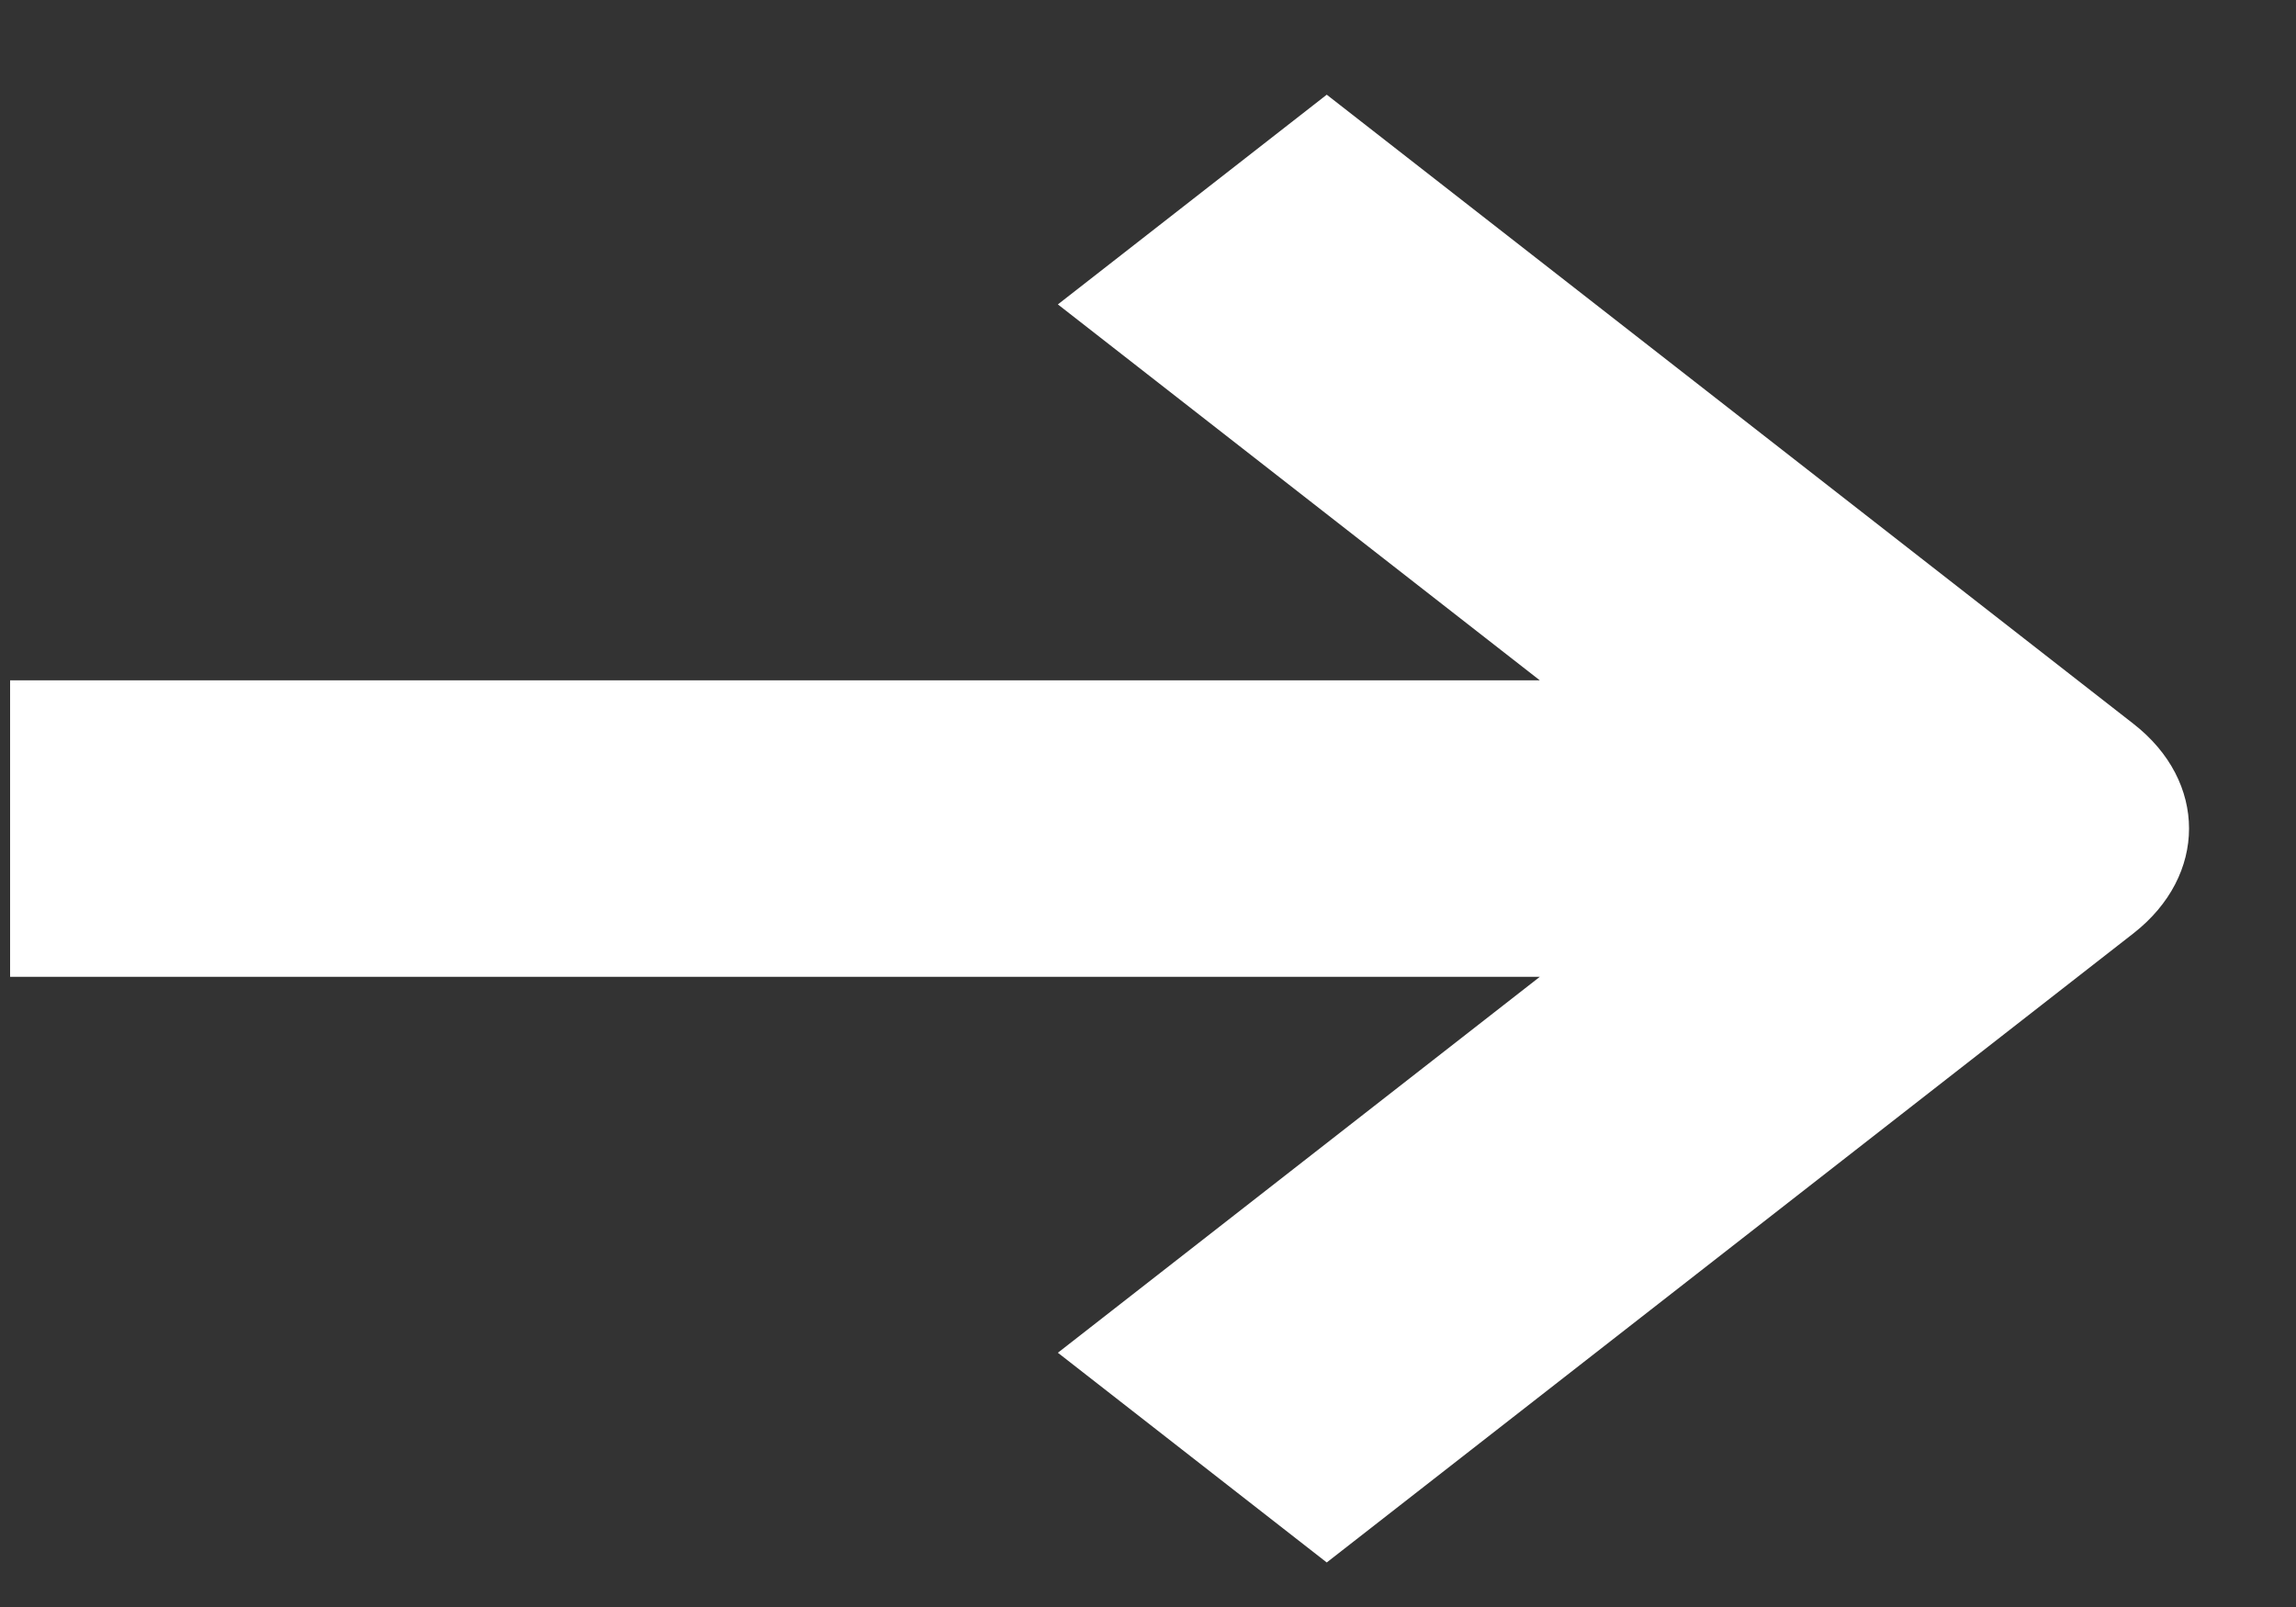
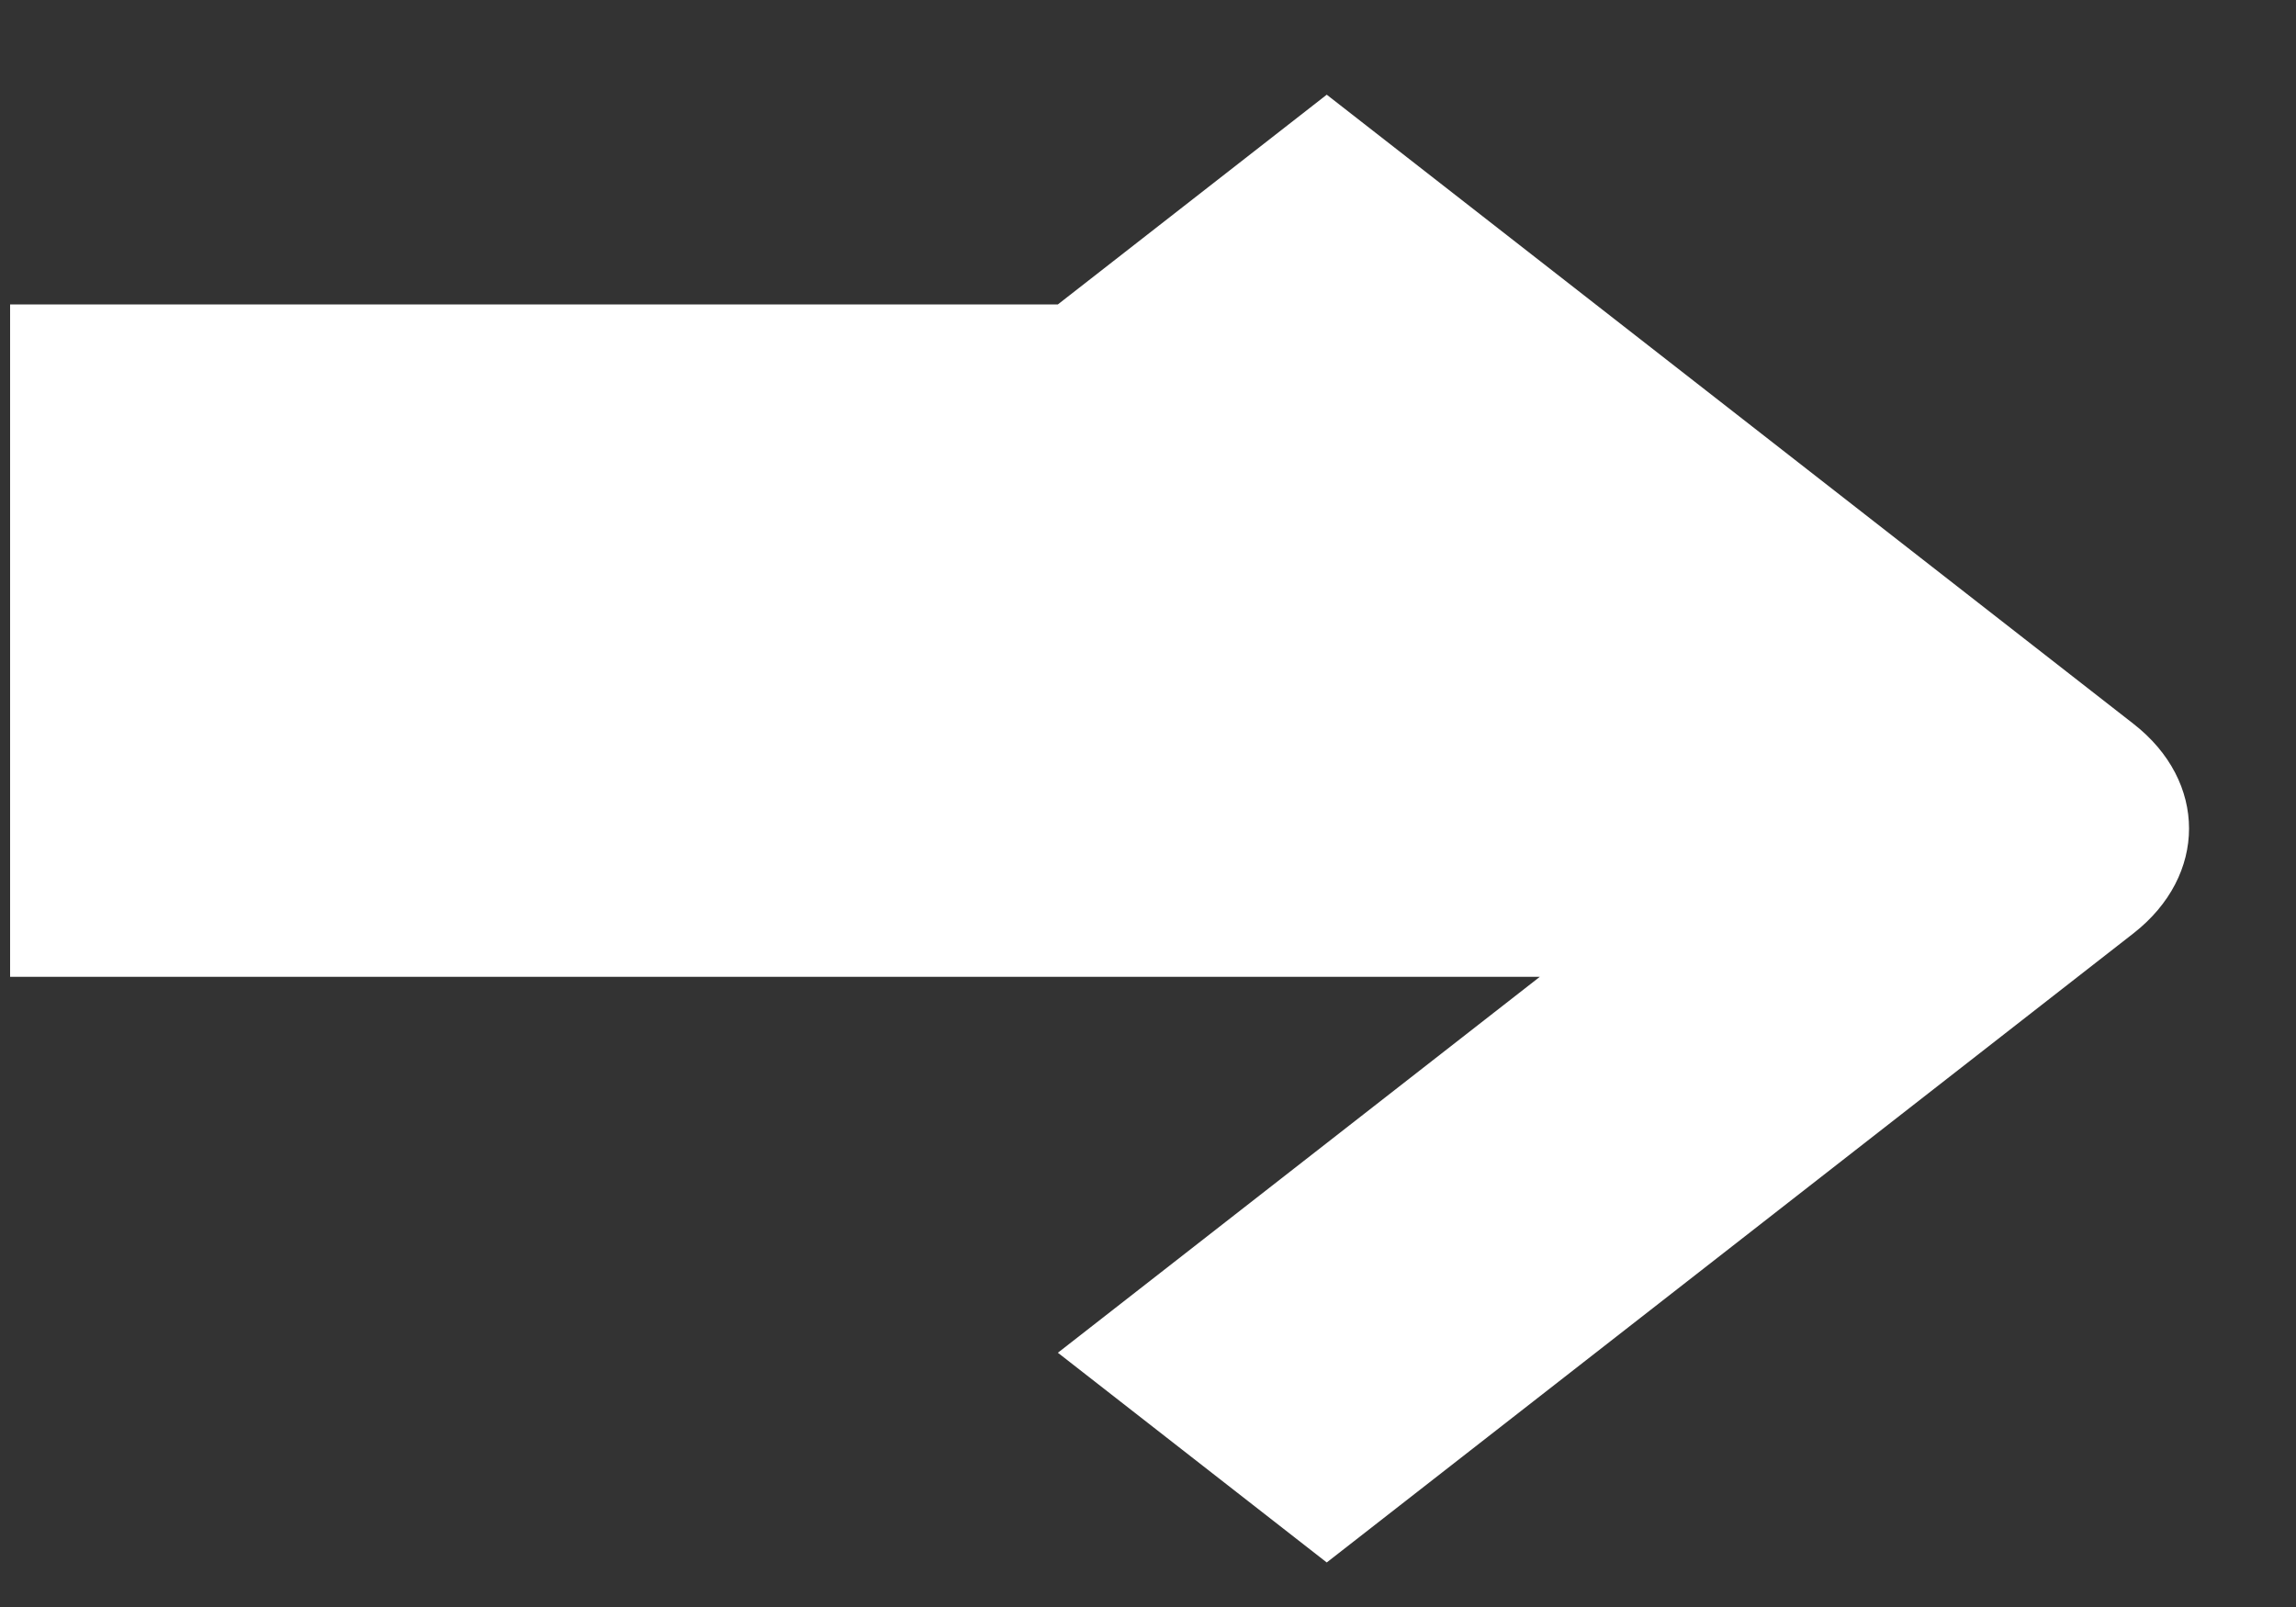
<svg xmlns="http://www.w3.org/2000/svg" width="20" height="14" viewBox="0 0 20 14" fill="none">
  <rect x="0" y="0" width="20" height="14" fill="#333333" stroke="none" />
-   <path fill-rule="evenodd" clip-rule="evenodd" d="M11.557 13.612L18.583 8.132C19.23 7.627 19.23 6.808 18.583 6.305L11.557 0.825L9.215 2.652L13.413 5.927H0.088L0.088 8.51H13.413L9.215 11.785L11.557 13.612Z" fill="white" />
+   <path fill-rule="evenodd" clip-rule="evenodd" d="M11.557 13.612L18.583 8.132C19.23 7.627 19.23 6.808 18.583 6.305L11.557 0.825L9.215 2.652H0.088L0.088 8.51H13.413L9.215 11.785L11.557 13.612Z" fill="white" />
</svg>